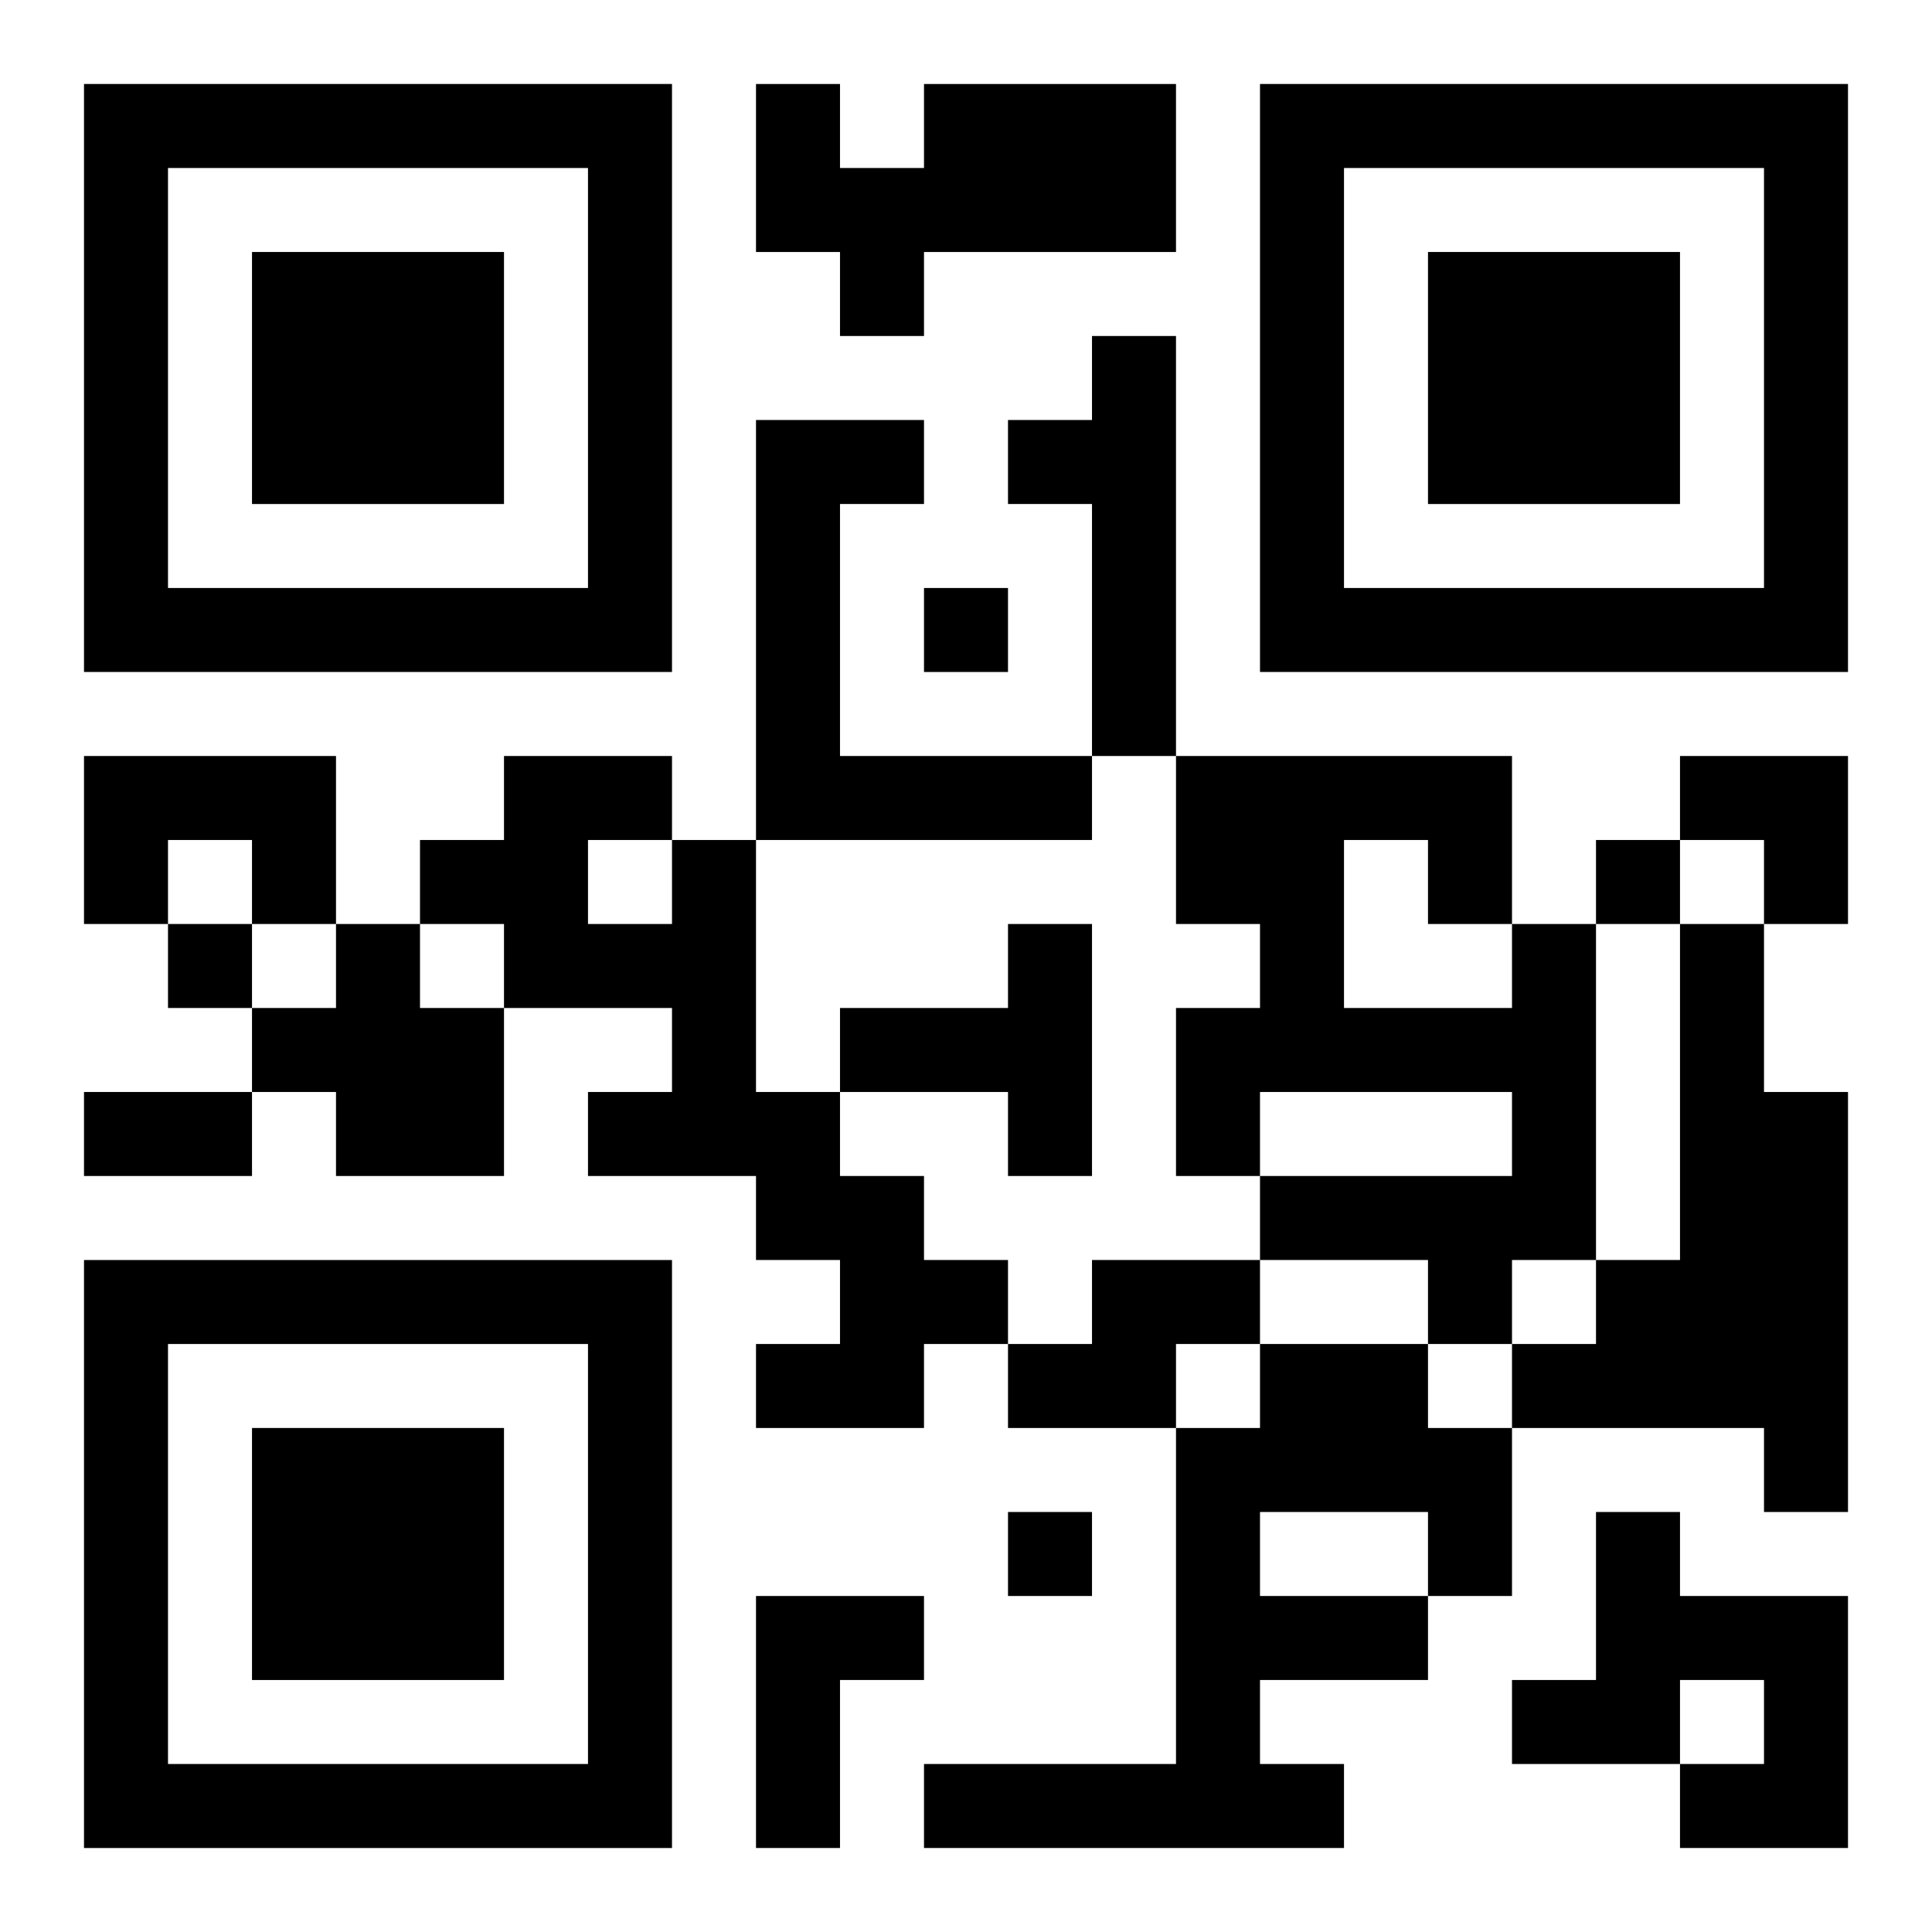
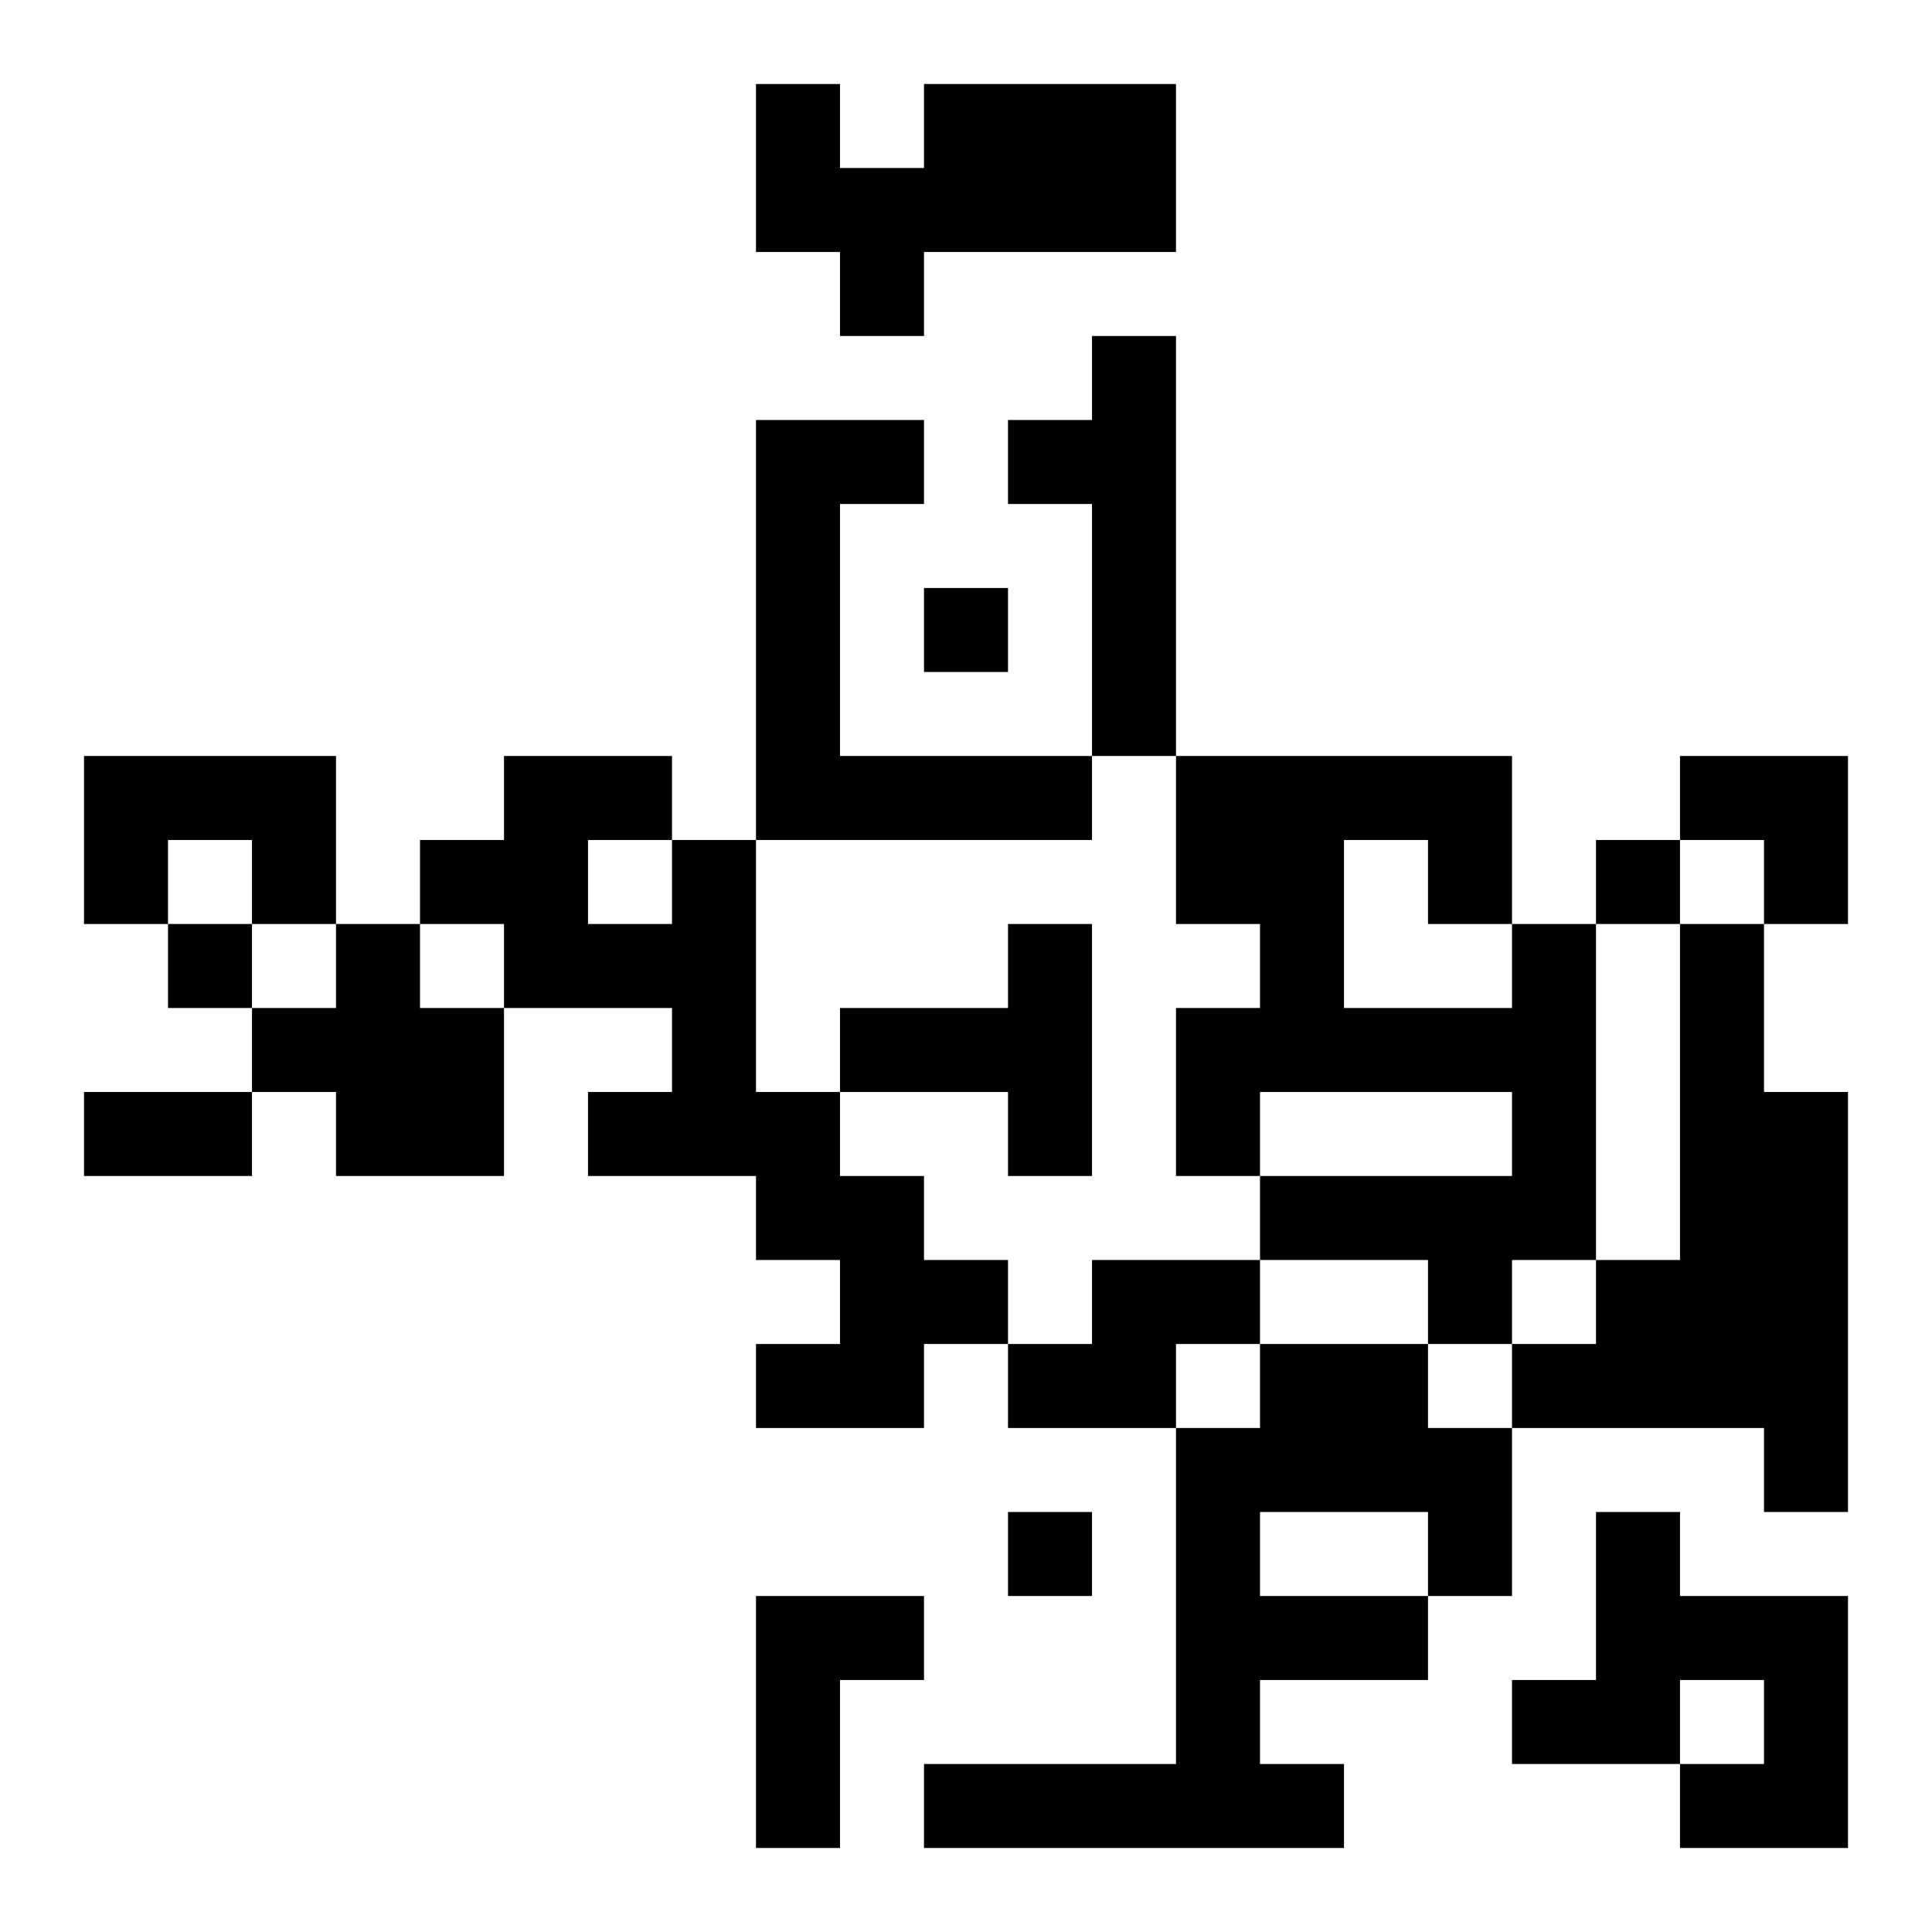
<svg xmlns="http://www.w3.org/2000/svg" xmlns:xlink="http://www.w3.org/1999/xlink" width="250" height="250" baseProfile="full" version="1.1" viewBox="-1 -1 23 23">
  <symbol id="a">
-     <path d="m0 7v7h7v-7h-7zm1 1h5v5h-5v-5zm1 1v3h3v-3h-3z" />
-   </symbol>
+     </symbol>
  <use y="-7" xlink:href="#a" />
  <use y="7" xlink:href="#a" />
  <use x="14" y="-7" xlink:href="#a" />
  <path d="m10 0h3v2h-3v1h-1v-1h-1v-2h1v1h1v-1m2 3h1v5h-1v-3h-1v-1h1v-1m-4 1h2v1h-1v3h3v1h-4v-5m-8 4h3v2h-1v-1h-1v1h-1v-2m7 1h1v3h1v1h1v1h1v1h-1v1h-2v-1h1v-1h-1v-1h-2v-1h1v-1h-2v-1h-1v-1h1v-1h2v1m-1 0v1h1v-1h-1m-3 1h1v1h1v2h-2v-1h-1v-1h1v-1m8 0h1v3h-1v-1h-2v-1h2v-1m6 0h1v4h-1v1h-1v-1h-2v-1h3v-1h-3v1h-1v-2h1v-1h-1v-2h4v2m-2-1v2h2v-1h-1v-1h-1m4 1h1v2h1v5h-1v-1h-3v-1h1v-1h1v-4m-7 4h2v1h-1v1h-2v-1h1v-1m2 1h2v1h1v2h-1v1h-2v1h1v1h-5v-1h3v-4h1v-1m0 2v1h2v-1h-2m4 0h1v1h2v3h-2v-1h1v-1h-1v1h-2v-1h1v-2m-10 1h2v1h-1v2h-1v-3m2-12v1h1v-1h-1m8 3v1h1v-1h-1m-17 1v1h1v-1h-1m10 7v1h1v-1h-1m-11-5h2v1h-2v-1m19-4h2v2h-1v-1h-1z" />
</svg>